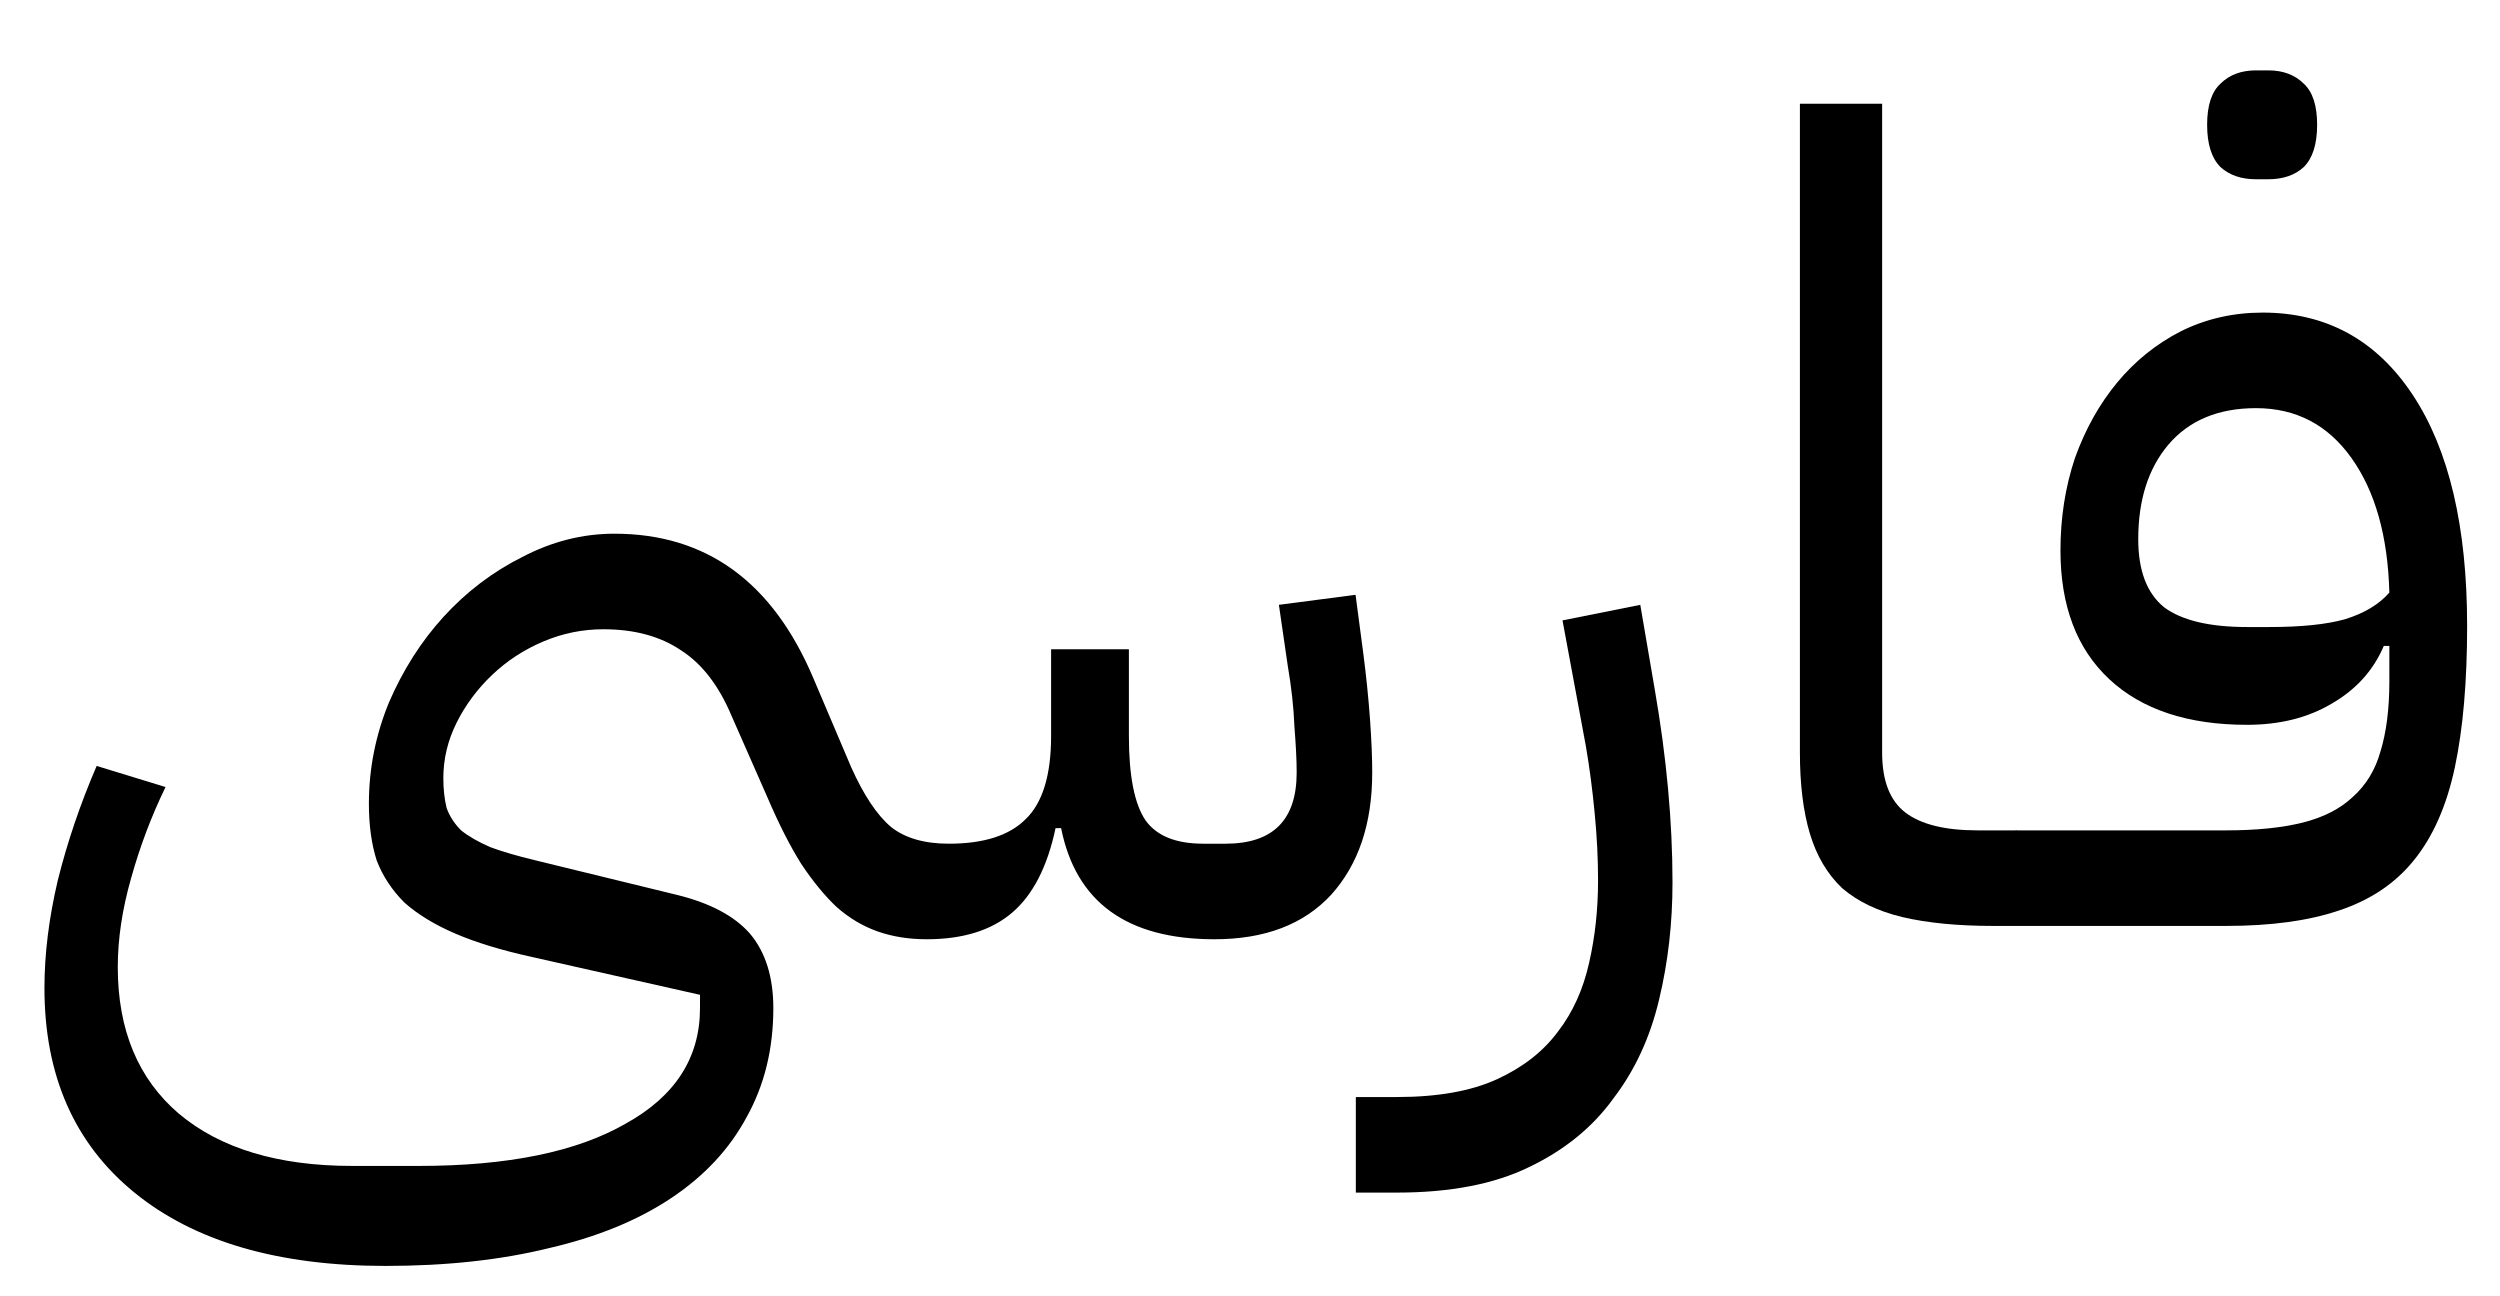
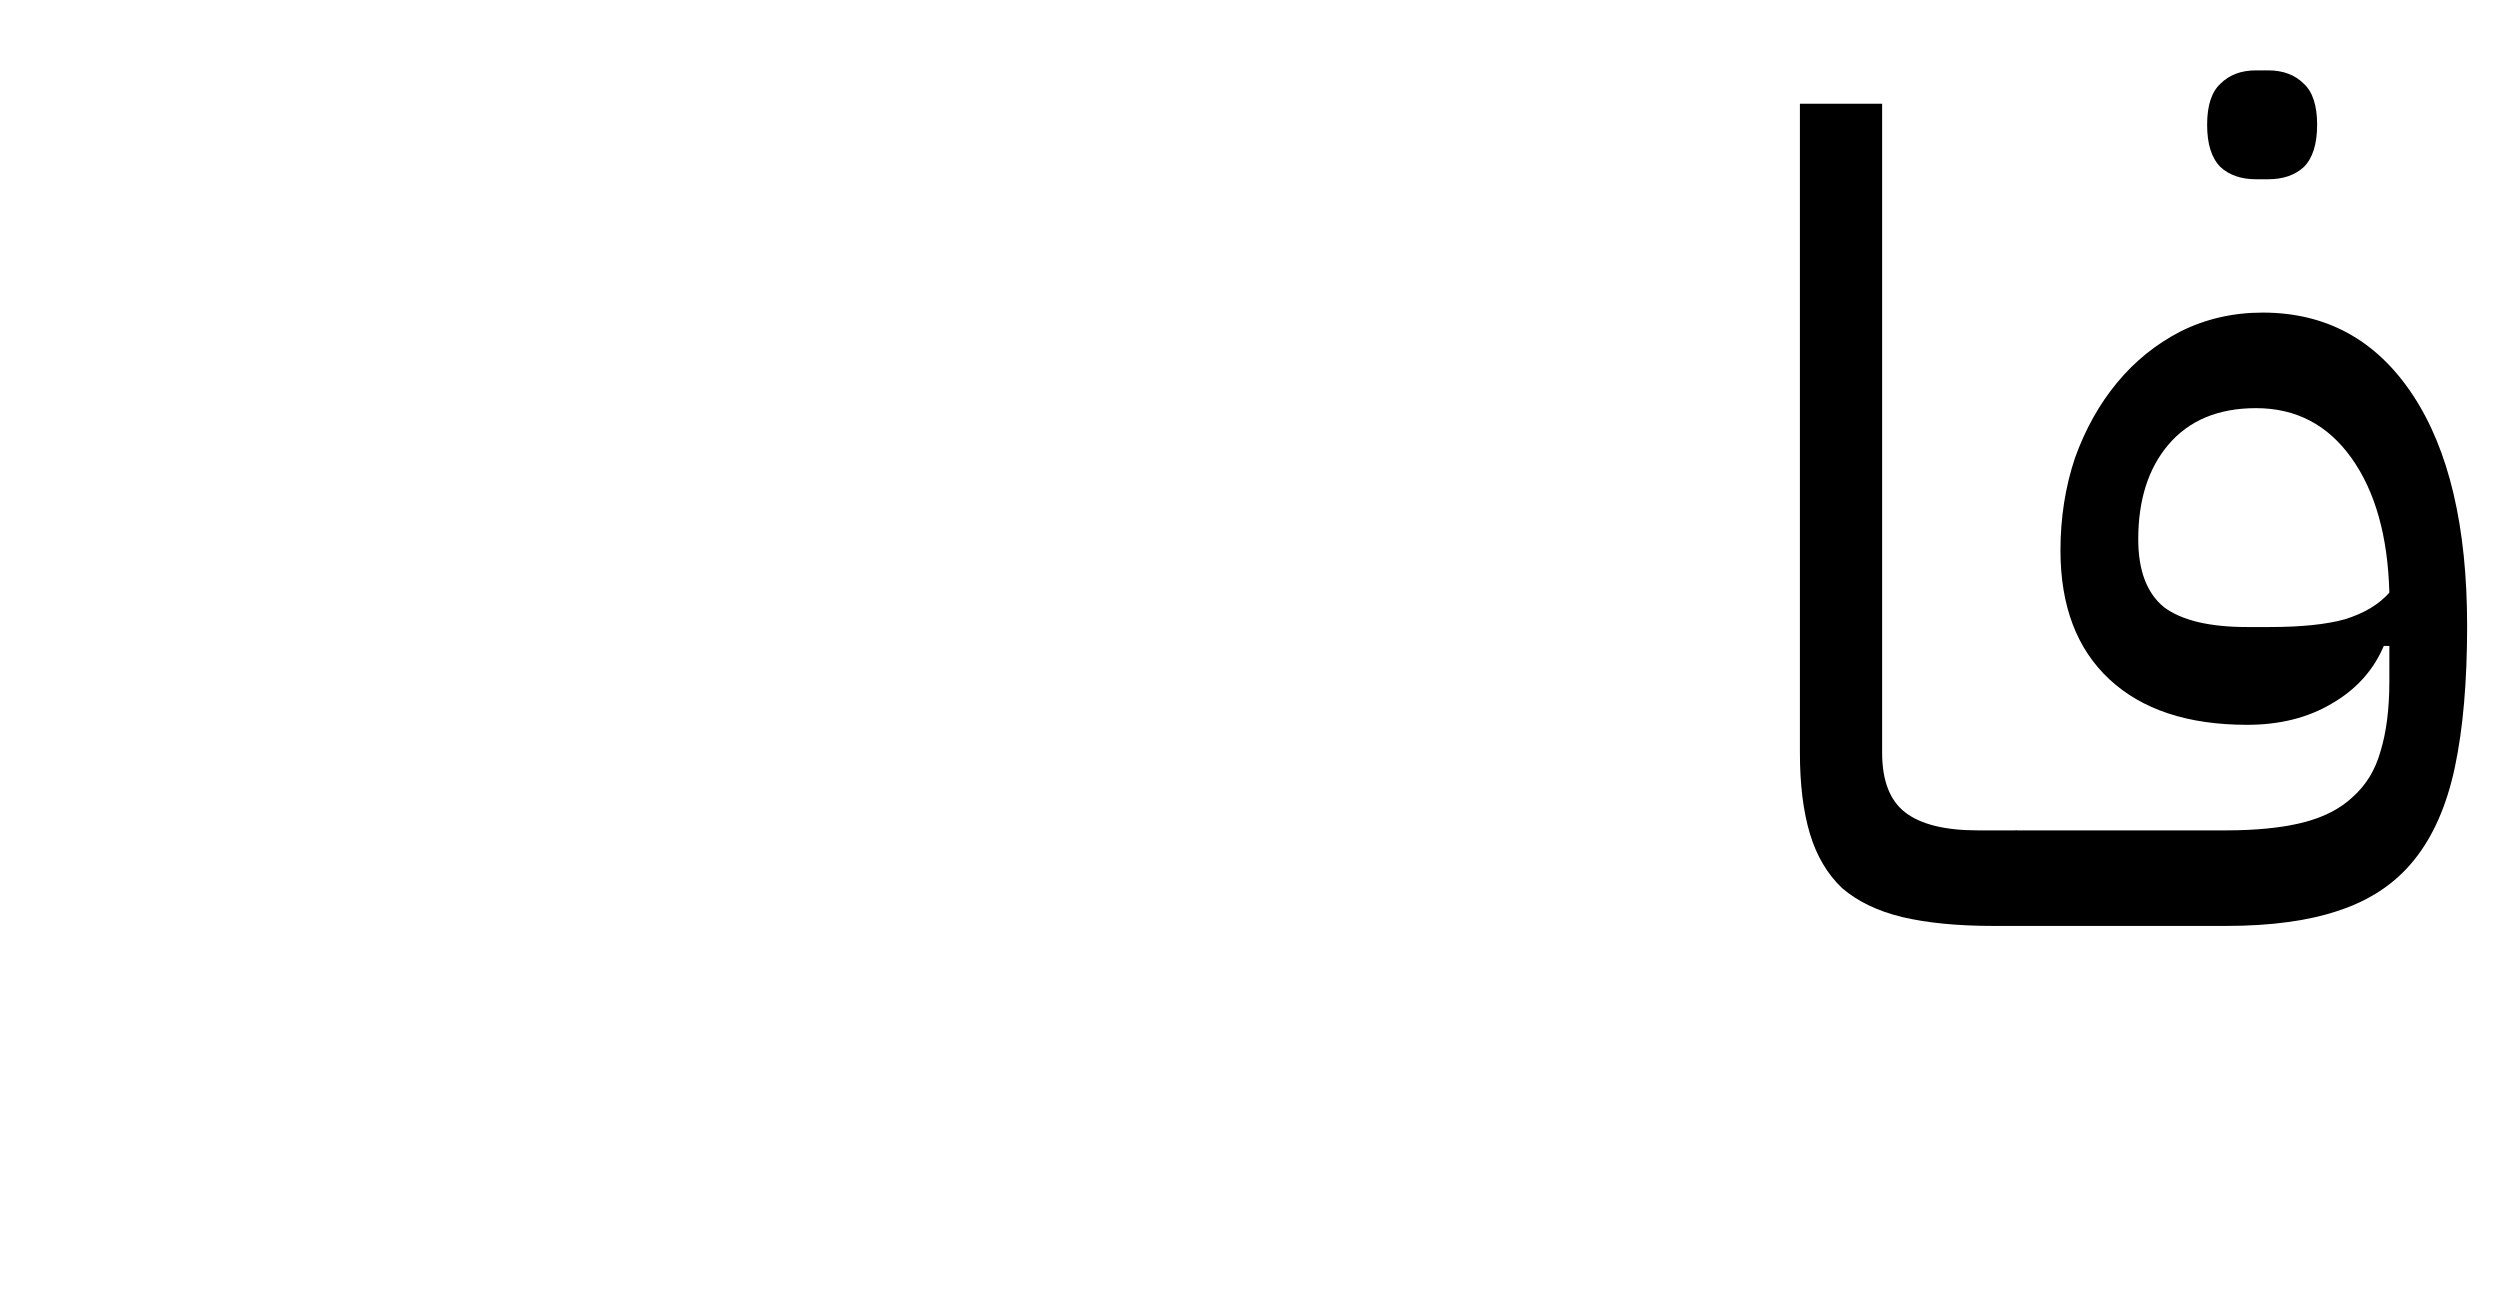
<svg xmlns="http://www.w3.org/2000/svg" width="27" height="14" viewBox="0 0 27 14" fill="none">
  <path d="M21.533 9.208L21.773 8.968H24.041C24.369 8.968 24.645 8.94 24.869 8.884C25.093 8.828 25.273 8.736 25.409 8.608C25.553 8.48 25.653 8.316 25.709 8.116C25.773 7.908 25.805 7.656 25.805 7.36V6.976H25.745C25.633 7.24 25.445 7.448 25.181 7.6C24.925 7.752 24.621 7.828 24.269 7.828C23.629 7.828 23.133 7.664 22.781 7.336C22.429 7.008 22.253 6.544 22.253 5.944C22.253 5.592 22.305 5.26 22.409 4.948C22.521 4.636 22.673 4.364 22.865 4.132C23.057 3.9 23.285 3.716 23.549 3.58C23.821 3.444 24.117 3.376 24.437 3.376C25.125 3.376 25.665 3.672 26.057 4.264C26.449 4.856 26.645 5.688 26.645 6.76C26.645 7.36 26.601 7.868 26.513 8.284C26.425 8.7 26.277 9.036 26.069 9.292C25.869 9.54 25.601 9.72 25.265 9.832C24.937 9.944 24.529 10 24.041 10H21.533V9.208ZM24.509 6.772C24.853 6.772 25.125 6.744 25.325 6.688C25.533 6.624 25.693 6.528 25.805 6.4C25.789 5.792 25.653 5.308 25.397 4.948C25.141 4.588 24.797 4.408 24.365 4.408C23.957 4.408 23.641 4.54 23.417 4.804C23.201 5.06 23.093 5.4 23.093 5.824C23.093 6.16 23.185 6.404 23.369 6.556C23.561 6.7 23.861 6.772 24.269 6.772H24.509ZM24.365 1.936C24.205 1.936 24.077 1.892 23.981 1.804C23.885 1.708 23.837 1.556 23.837 1.348C23.837 1.14 23.885 0.992 23.981 0.904C24.077 0.808 24.205 0.76 24.365 0.76H24.497C24.657 0.76 24.785 0.808 24.881 0.904C24.977 0.992 25.025 1.14 25.025 1.348C25.025 1.556 24.977 1.708 24.881 1.804C24.785 1.892 24.657 1.936 24.497 1.936H24.365Z" fill="black" />
  <path d="M21.527 10C21.143 10 20.815 9.968 20.543 9.904C20.279 9.84 20.063 9.736 19.895 9.592C19.735 9.44 19.619 9.244 19.547 9.004C19.475 8.764 19.439 8.472 19.439 8.128V1.12H20.327V8.128C20.327 8.432 20.411 8.648 20.579 8.776C20.747 8.904 21.007 8.968 21.359 8.968H21.779V9.76L21.539 10H21.527Z" fill="black" />
-   <path d="M14.643 11.848H15.087C15.527 11.848 15.887 11.784 16.167 11.656C16.447 11.528 16.667 11.356 16.827 11.14C16.987 10.932 17.099 10.684 17.163 10.396C17.227 10.116 17.259 9.82 17.259 9.508C17.259 9.276 17.247 9.036 17.223 8.788C17.199 8.532 17.167 8.288 17.127 8.056L16.875 6.7L17.715 6.532L17.871 7.444C17.999 8.18 18.063 8.876 18.063 9.532C18.063 9.972 18.015 10.392 17.919 10.792C17.823 11.2 17.659 11.556 17.427 11.86C17.203 12.172 16.899 12.42 16.515 12.604C16.139 12.788 15.663 12.88 15.087 12.88H14.643V11.848Z" fill="black" />
-   <path d="M4.164 13.672C3.004 13.672 2.1 13.408 1.452 12.88C0.804 12.352 0.48 11.616 0.48 10.672C0.48 10.304 0.528 9.916 0.624 9.508C0.728 9.092 0.868 8.68 1.044 8.272L1.788 8.5C1.636 8.812 1.512 9.14 1.416 9.484C1.32 9.82 1.272 10.14 1.272 10.444C1.272 11.124 1.492 11.652 1.932 12.028C2.38 12.404 3.004 12.592 3.804 12.592H4.524C5.484 12.592 6.228 12.44 6.756 12.136C7.292 11.84 7.56 11.424 7.56 10.888V10.744L5.748 10.336C5.42 10.264 5.144 10.18 4.92 10.084C4.696 9.988 4.512 9.876 4.368 9.748C4.232 9.612 4.132 9.46 4.068 9.292C4.012 9.116 3.984 8.912 3.984 8.68C3.984 8.304 4.056 7.94 4.2 7.588C4.352 7.236 4.548 6.928 4.788 6.664C5.036 6.392 5.32 6.176 5.64 6.016C5.96 5.848 6.292 5.764 6.636 5.764C7.628 5.764 8.344 6.284 8.784 7.324L9.192 8.284C9.328 8.588 9.472 8.804 9.624 8.932C9.776 9.052 9.984 9.112 10.248 9.112C10.624 9.112 10.9 9.024 11.076 8.848C11.26 8.672 11.352 8.372 11.352 7.948V7.012H12.192V7.948C12.192 8.38 12.252 8.684 12.372 8.86C12.492 9.028 12.7 9.112 12.996 9.112H13.236C13.748 9.112 14.004 8.856 14.004 8.344C14.004 8.216 13.996 8.052 13.98 7.852C13.972 7.644 13.948 7.424 13.908 7.192L13.812 6.532L14.64 6.424L14.724 7.06C14.756 7.308 14.78 7.544 14.796 7.768C14.812 7.992 14.82 8.184 14.82 8.344C14.82 8.896 14.672 9.336 14.376 9.664C14.08 9.984 13.66 10.144 13.116 10.144C12.172 10.144 11.62 9.744 11.46 8.944H11.4C11.312 9.36 11.156 9.664 10.932 9.856C10.708 10.048 10.4 10.144 10.008 10.144C9.816 10.144 9.64 10.116 9.48 10.06C9.32 10.004 9.172 9.916 9.036 9.796C8.908 9.676 8.78 9.52 8.652 9.328C8.532 9.136 8.412 8.9 8.292 8.62L7.896 7.72C7.76 7.4 7.58 7.168 7.356 7.024C7.132 6.872 6.852 6.796 6.516 6.796C6.292 6.796 6.076 6.84 5.868 6.928C5.66 7.016 5.476 7.136 5.316 7.288C5.156 7.44 5.028 7.612 4.932 7.804C4.836 7.996 4.788 8.196 4.788 8.404C4.788 8.524 4.8 8.632 4.824 8.728C4.856 8.816 4.908 8.896 4.98 8.968C5.06 9.032 5.164 9.092 5.292 9.148C5.42 9.196 5.584 9.244 5.784 9.292L7.308 9.664C7.668 9.752 7.932 9.892 8.1 10.084C8.268 10.284 8.352 10.552 8.352 10.888C8.352 11.328 8.256 11.72 8.064 12.064C7.88 12.408 7.608 12.7 7.248 12.94C6.888 13.18 6.448 13.36 5.928 13.48C5.408 13.608 4.82 13.672 4.164 13.672Z" fill="black" />
</svg>